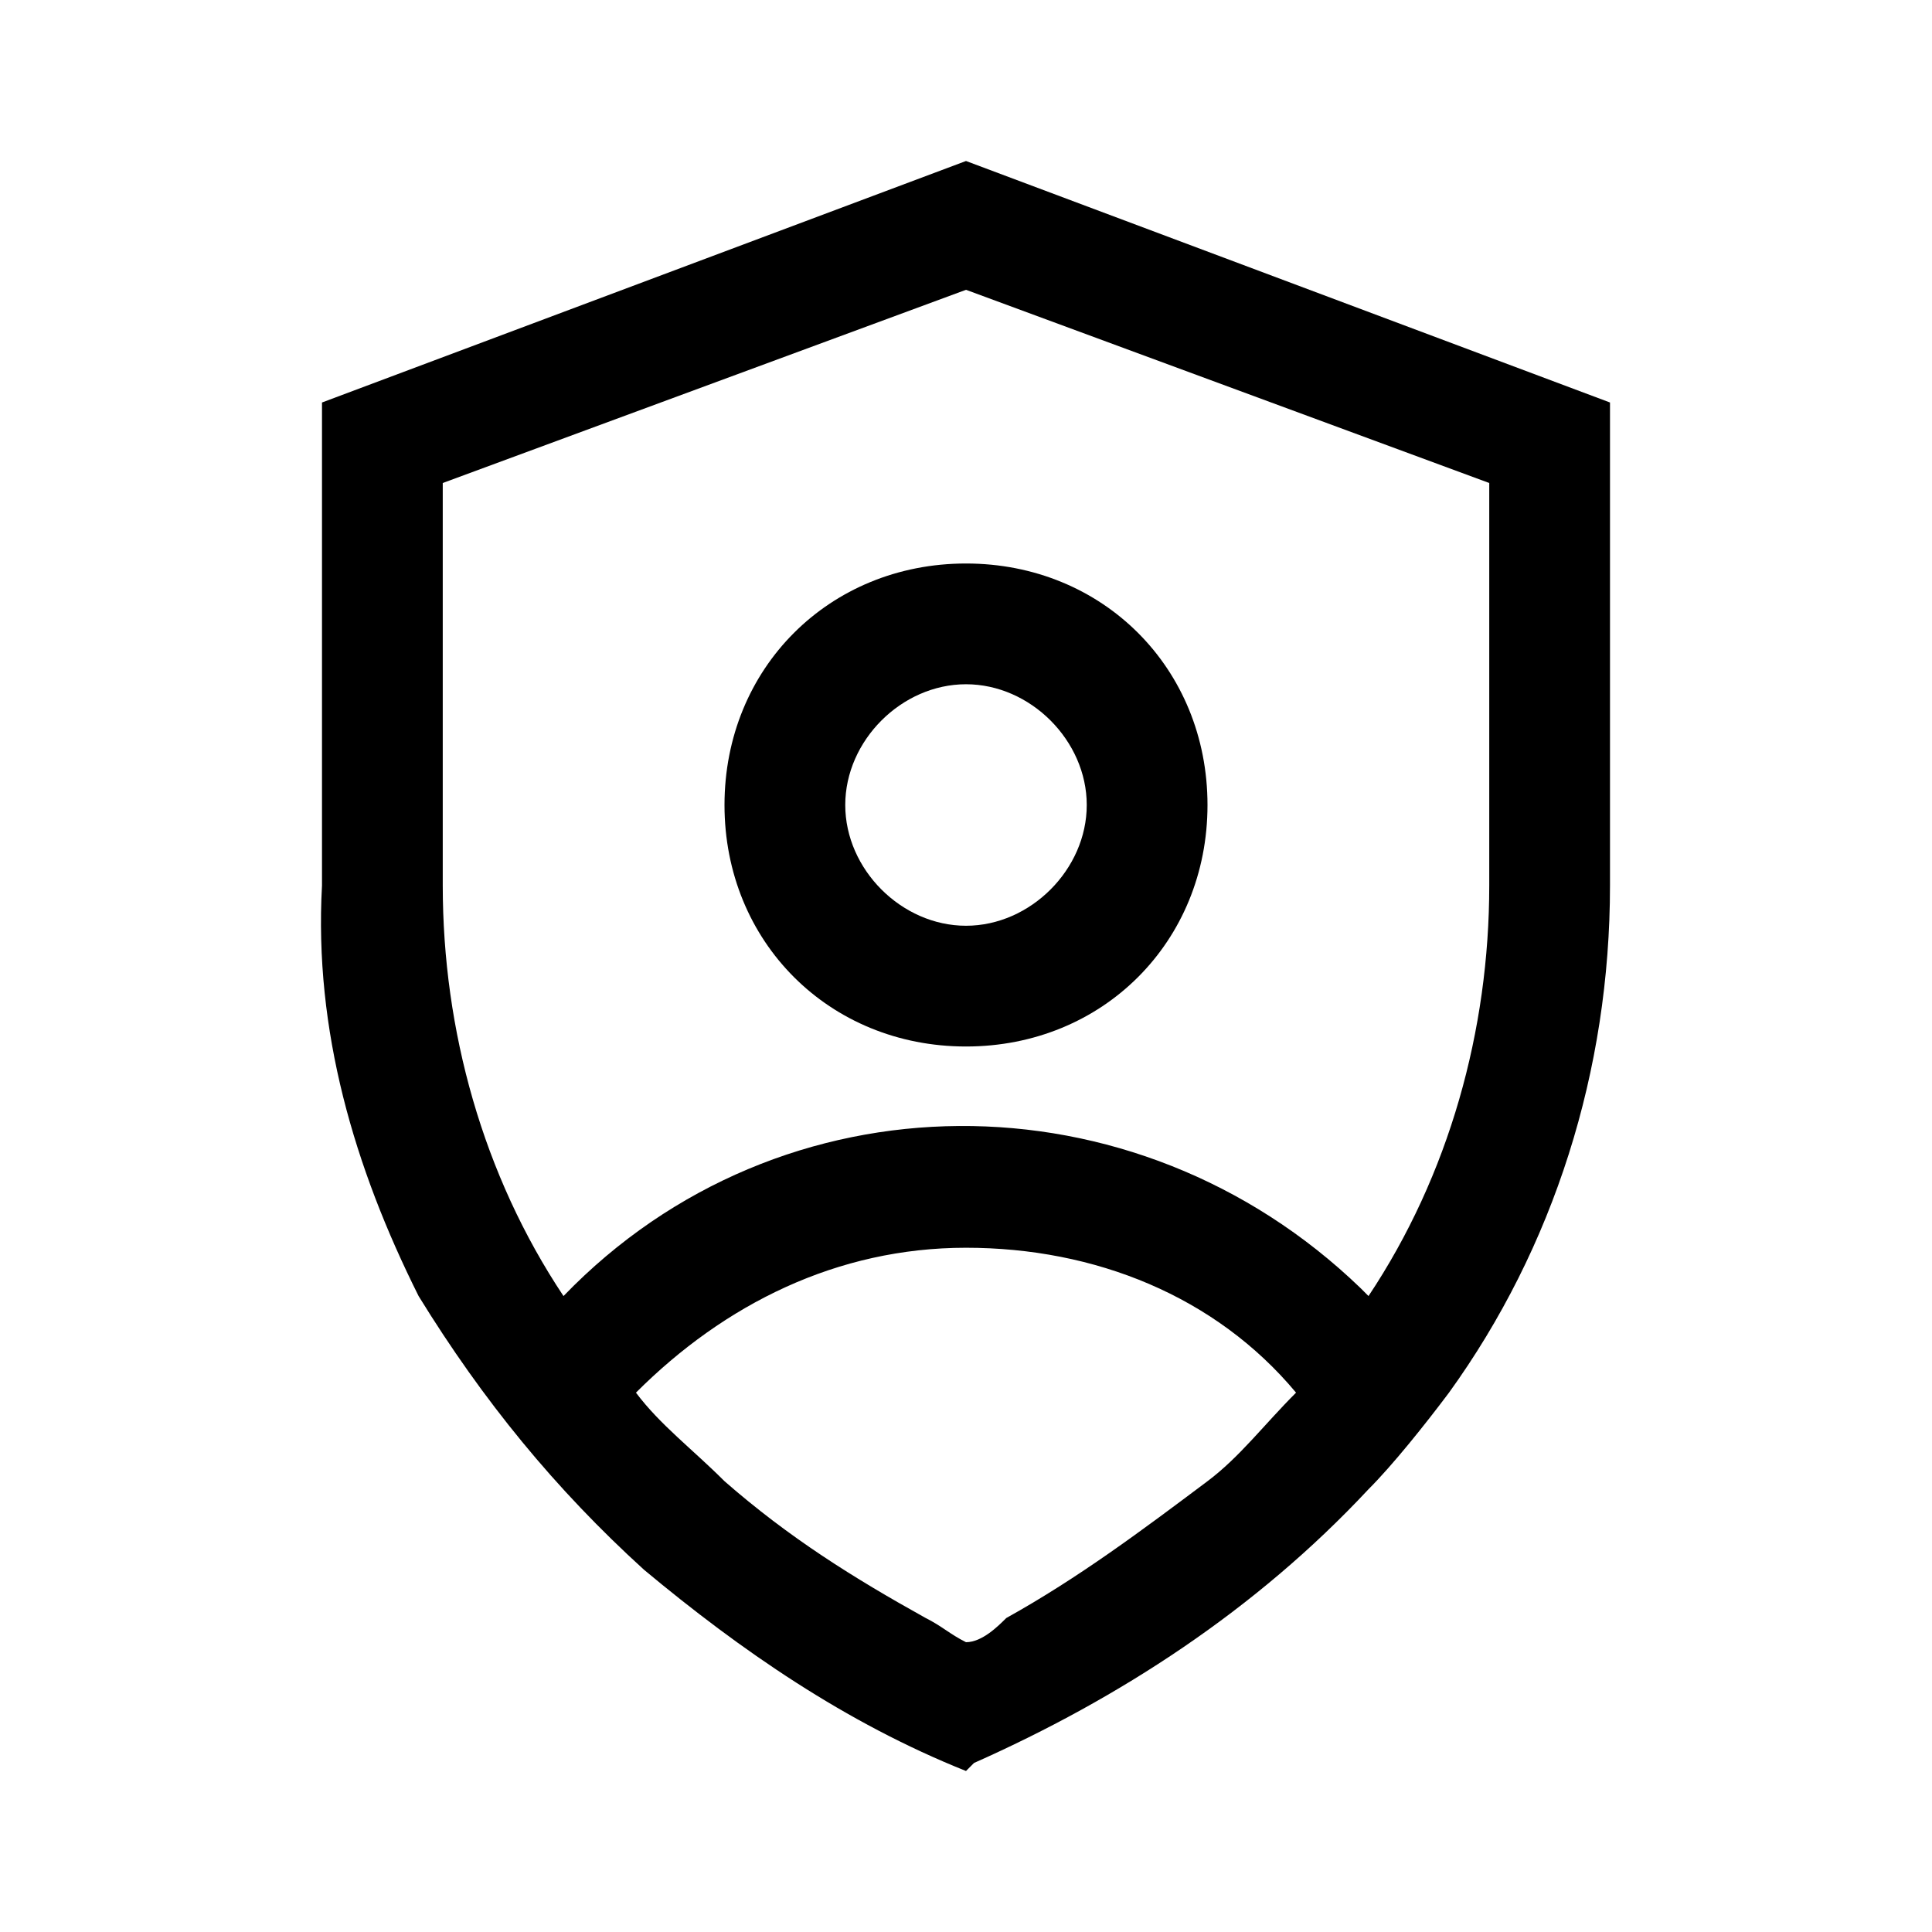
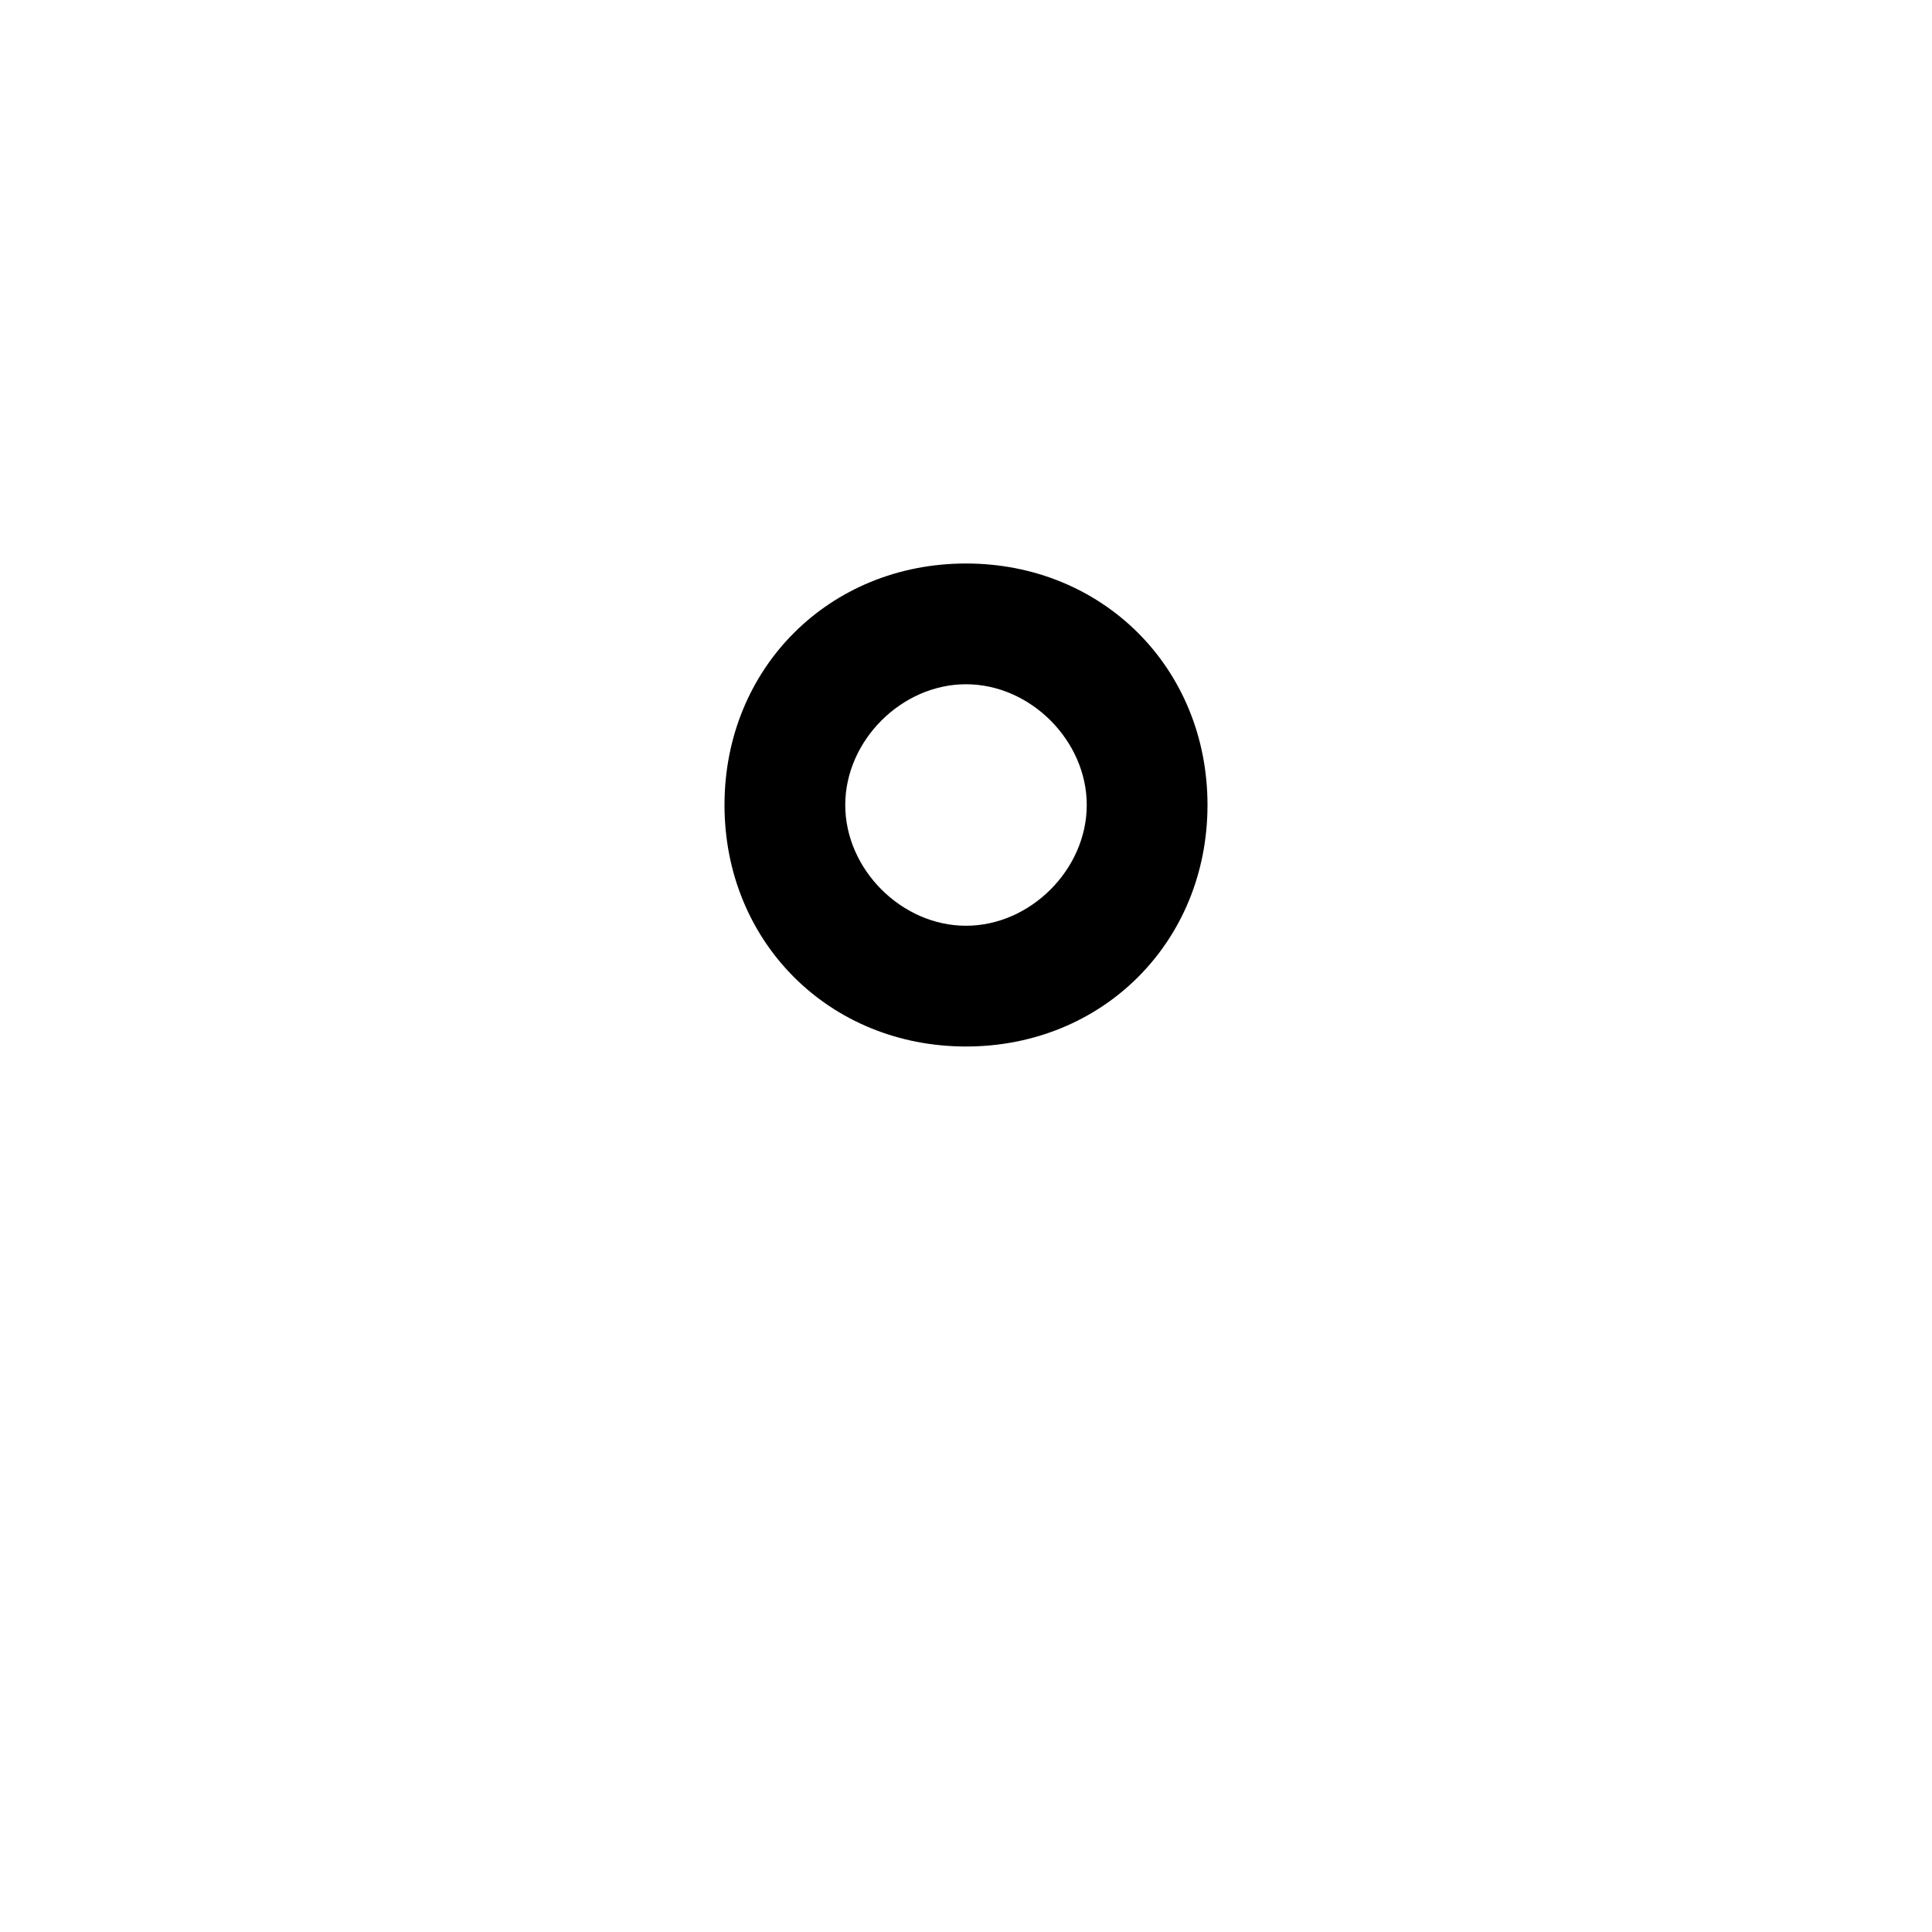
<svg xmlns="http://www.w3.org/2000/svg" id="Layer_2" viewBox="0 0 24 24">
  <g id="_1.5px">
    <g id="privacy">
-       <rect id="regular_privacyandsecurity_privacy_background" width="24" height="24" style="fill:none;" />
-       <path id="Union-18" d="m12,22h0c-1.5-.6-2.8-1.5-4-2.5-1.1-1-2-2.1-2.8-3.4-.8-1.6-1.3-3.3-1.2-5.1v-6l8-3,8,3v6c0,2.3-.7,4.5-2,6.3-.3.4-.7.9-1,1.2-1.4,1.5-3.1,2.6-4.9,3.4Zm0-6.5c-1.6,0-3,.7-4.1,1.8.3.4.7.7,1.1,1.1.8.7,1.6,1.2,2.5,1.7.2.1.3.2.5.3.2,0,.4-.2.5-.3.9-.5,1.7-1.1,2.5-1.7.4-.3.7-.7,1.1-1.1-1-1.2-2.5-1.8-4.1-1.8Zm0-11.9l-6.5,2.4v5c0,1.8.5,3.6,1.5,5.1,2.7-2.8,7.1-2.8,9.9-.1,0,0,0,0,.1.1,1-1.5,1.5-3.3,1.5-5.1v-5l-6.5-2.4Z" />
      <path id="Ellipse_132_Stroke_" d="m12,13c-1.7,0-3-1.3-3-3s1.3-3,3-3,3,1.3,3,3-1.3,3-3,3Zm0-4.5c-.8,0-1.5.7-1.5,1.5s.7,1.5,1.5,1.5,1.5-.7,1.5-1.5-.7-1.5-1.5-1.5Z" />
    </g>
  </g>
</svg>